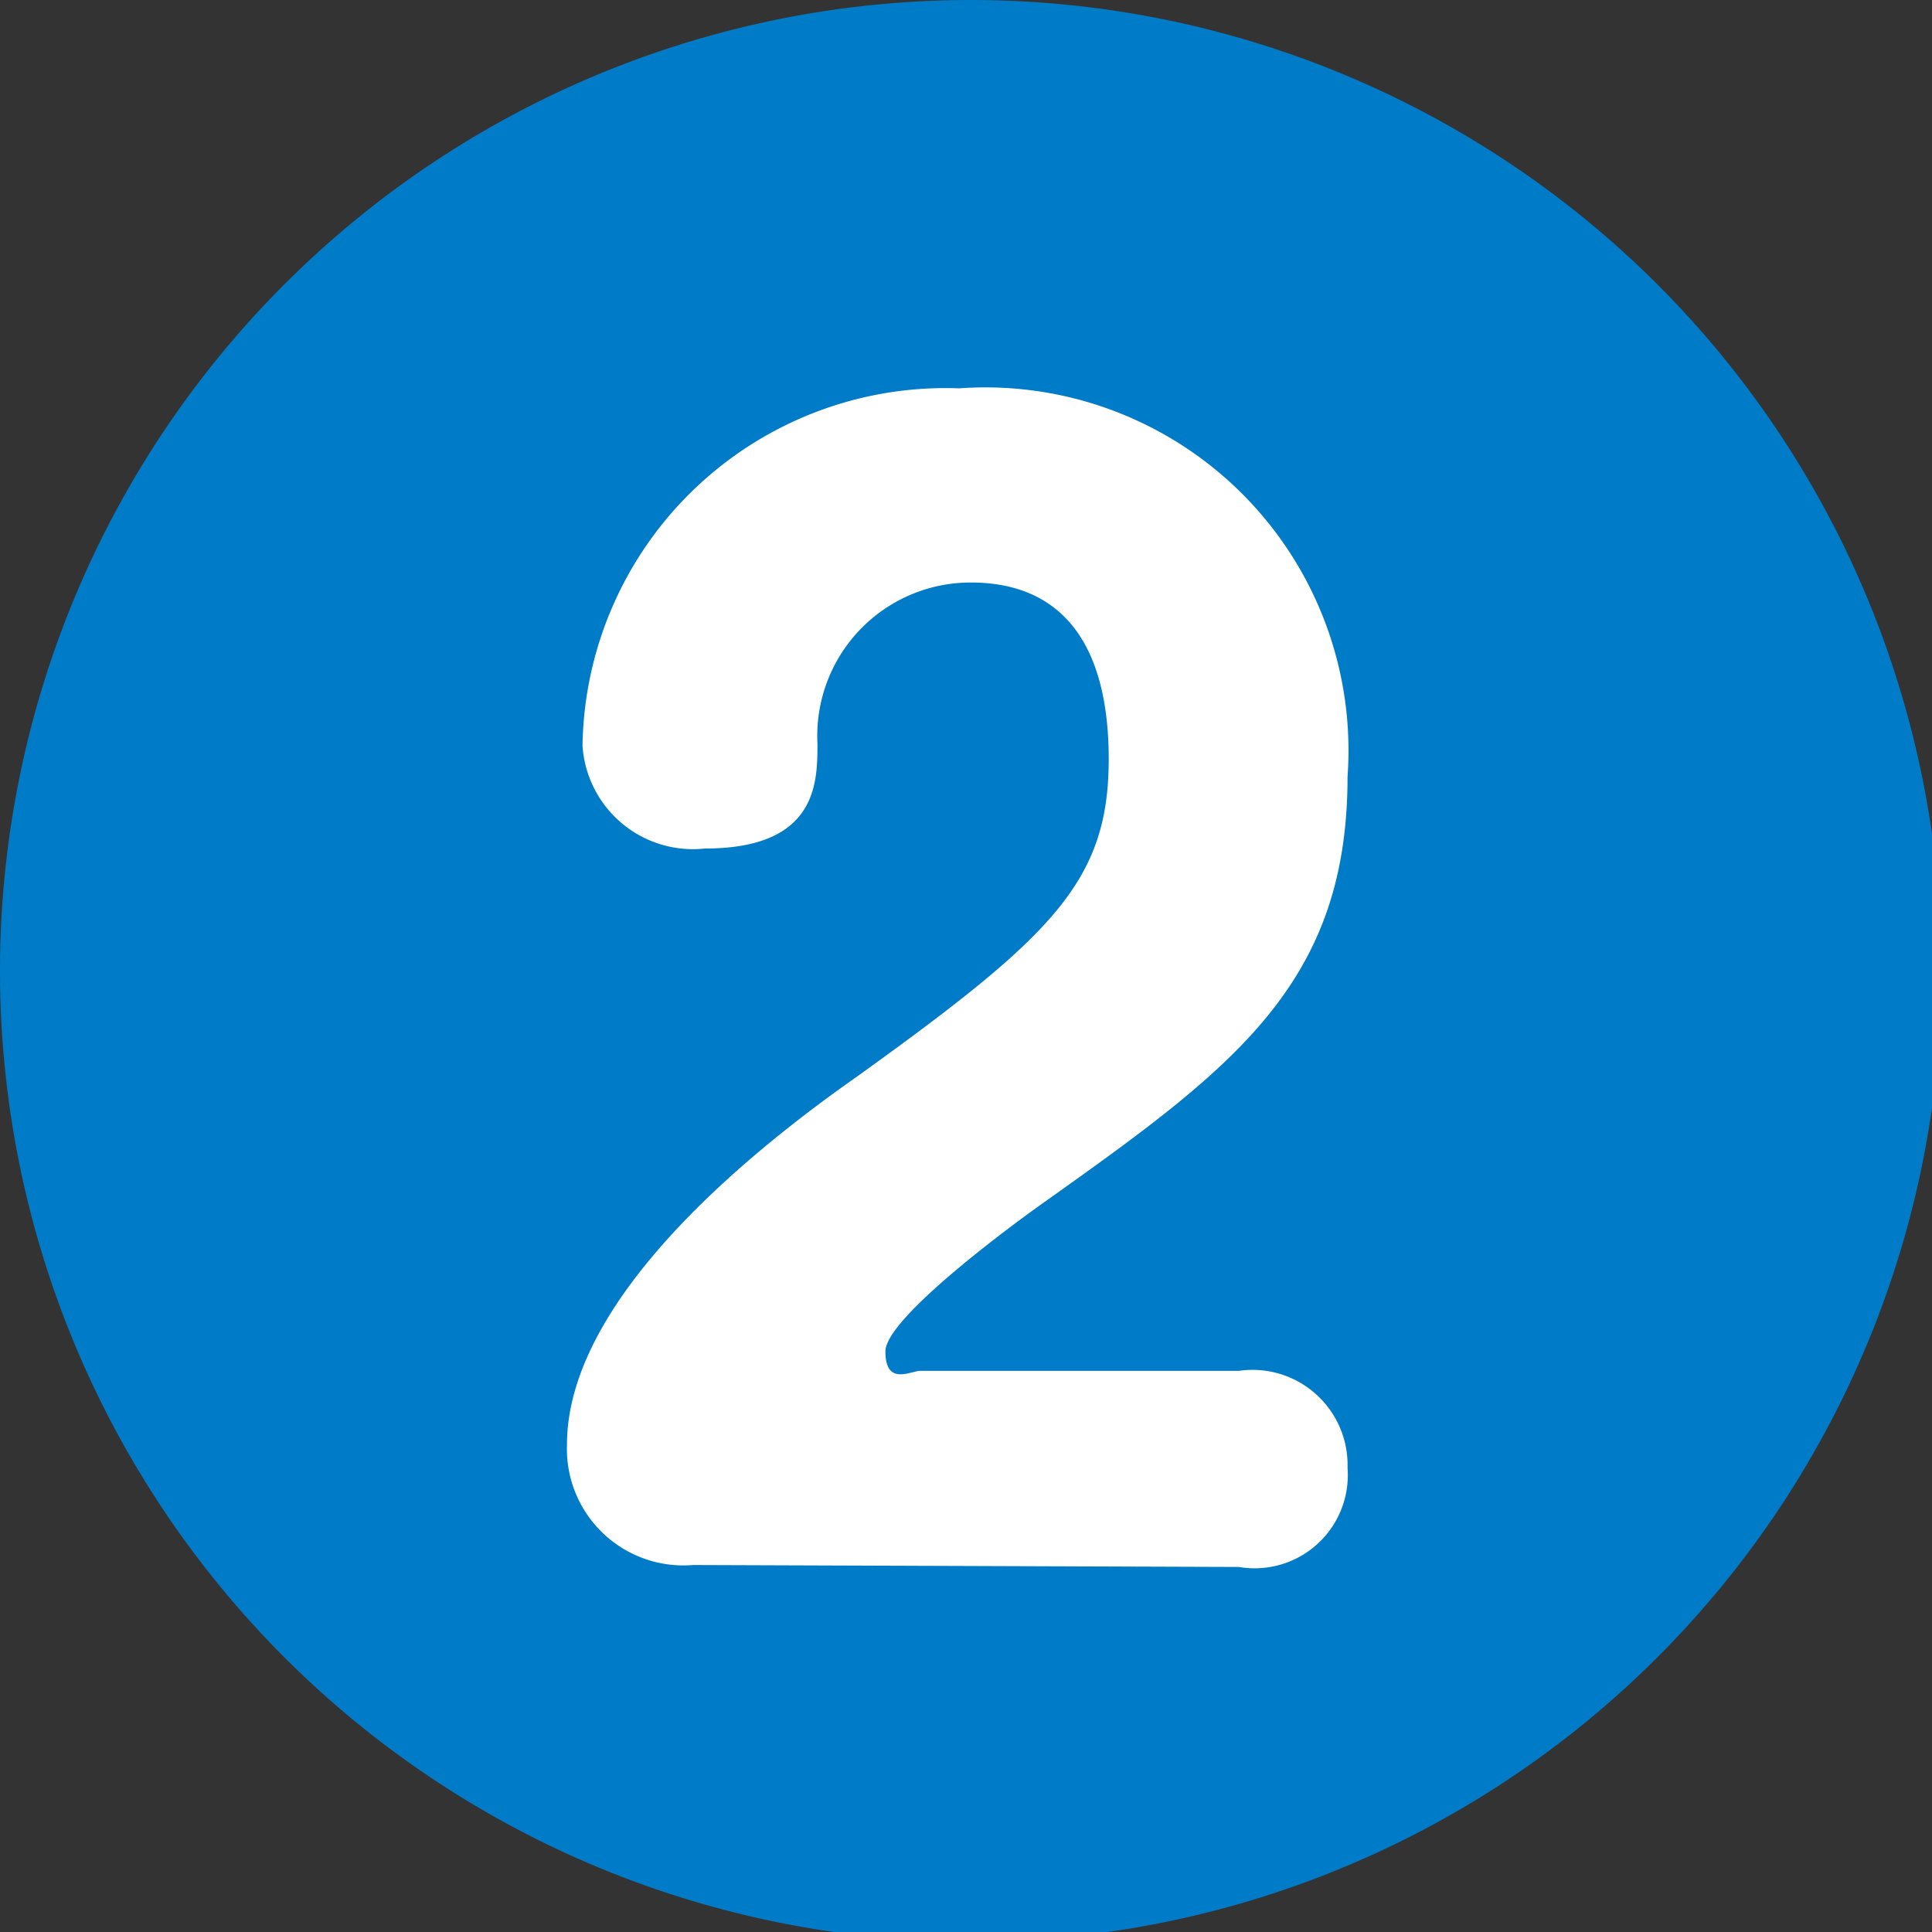
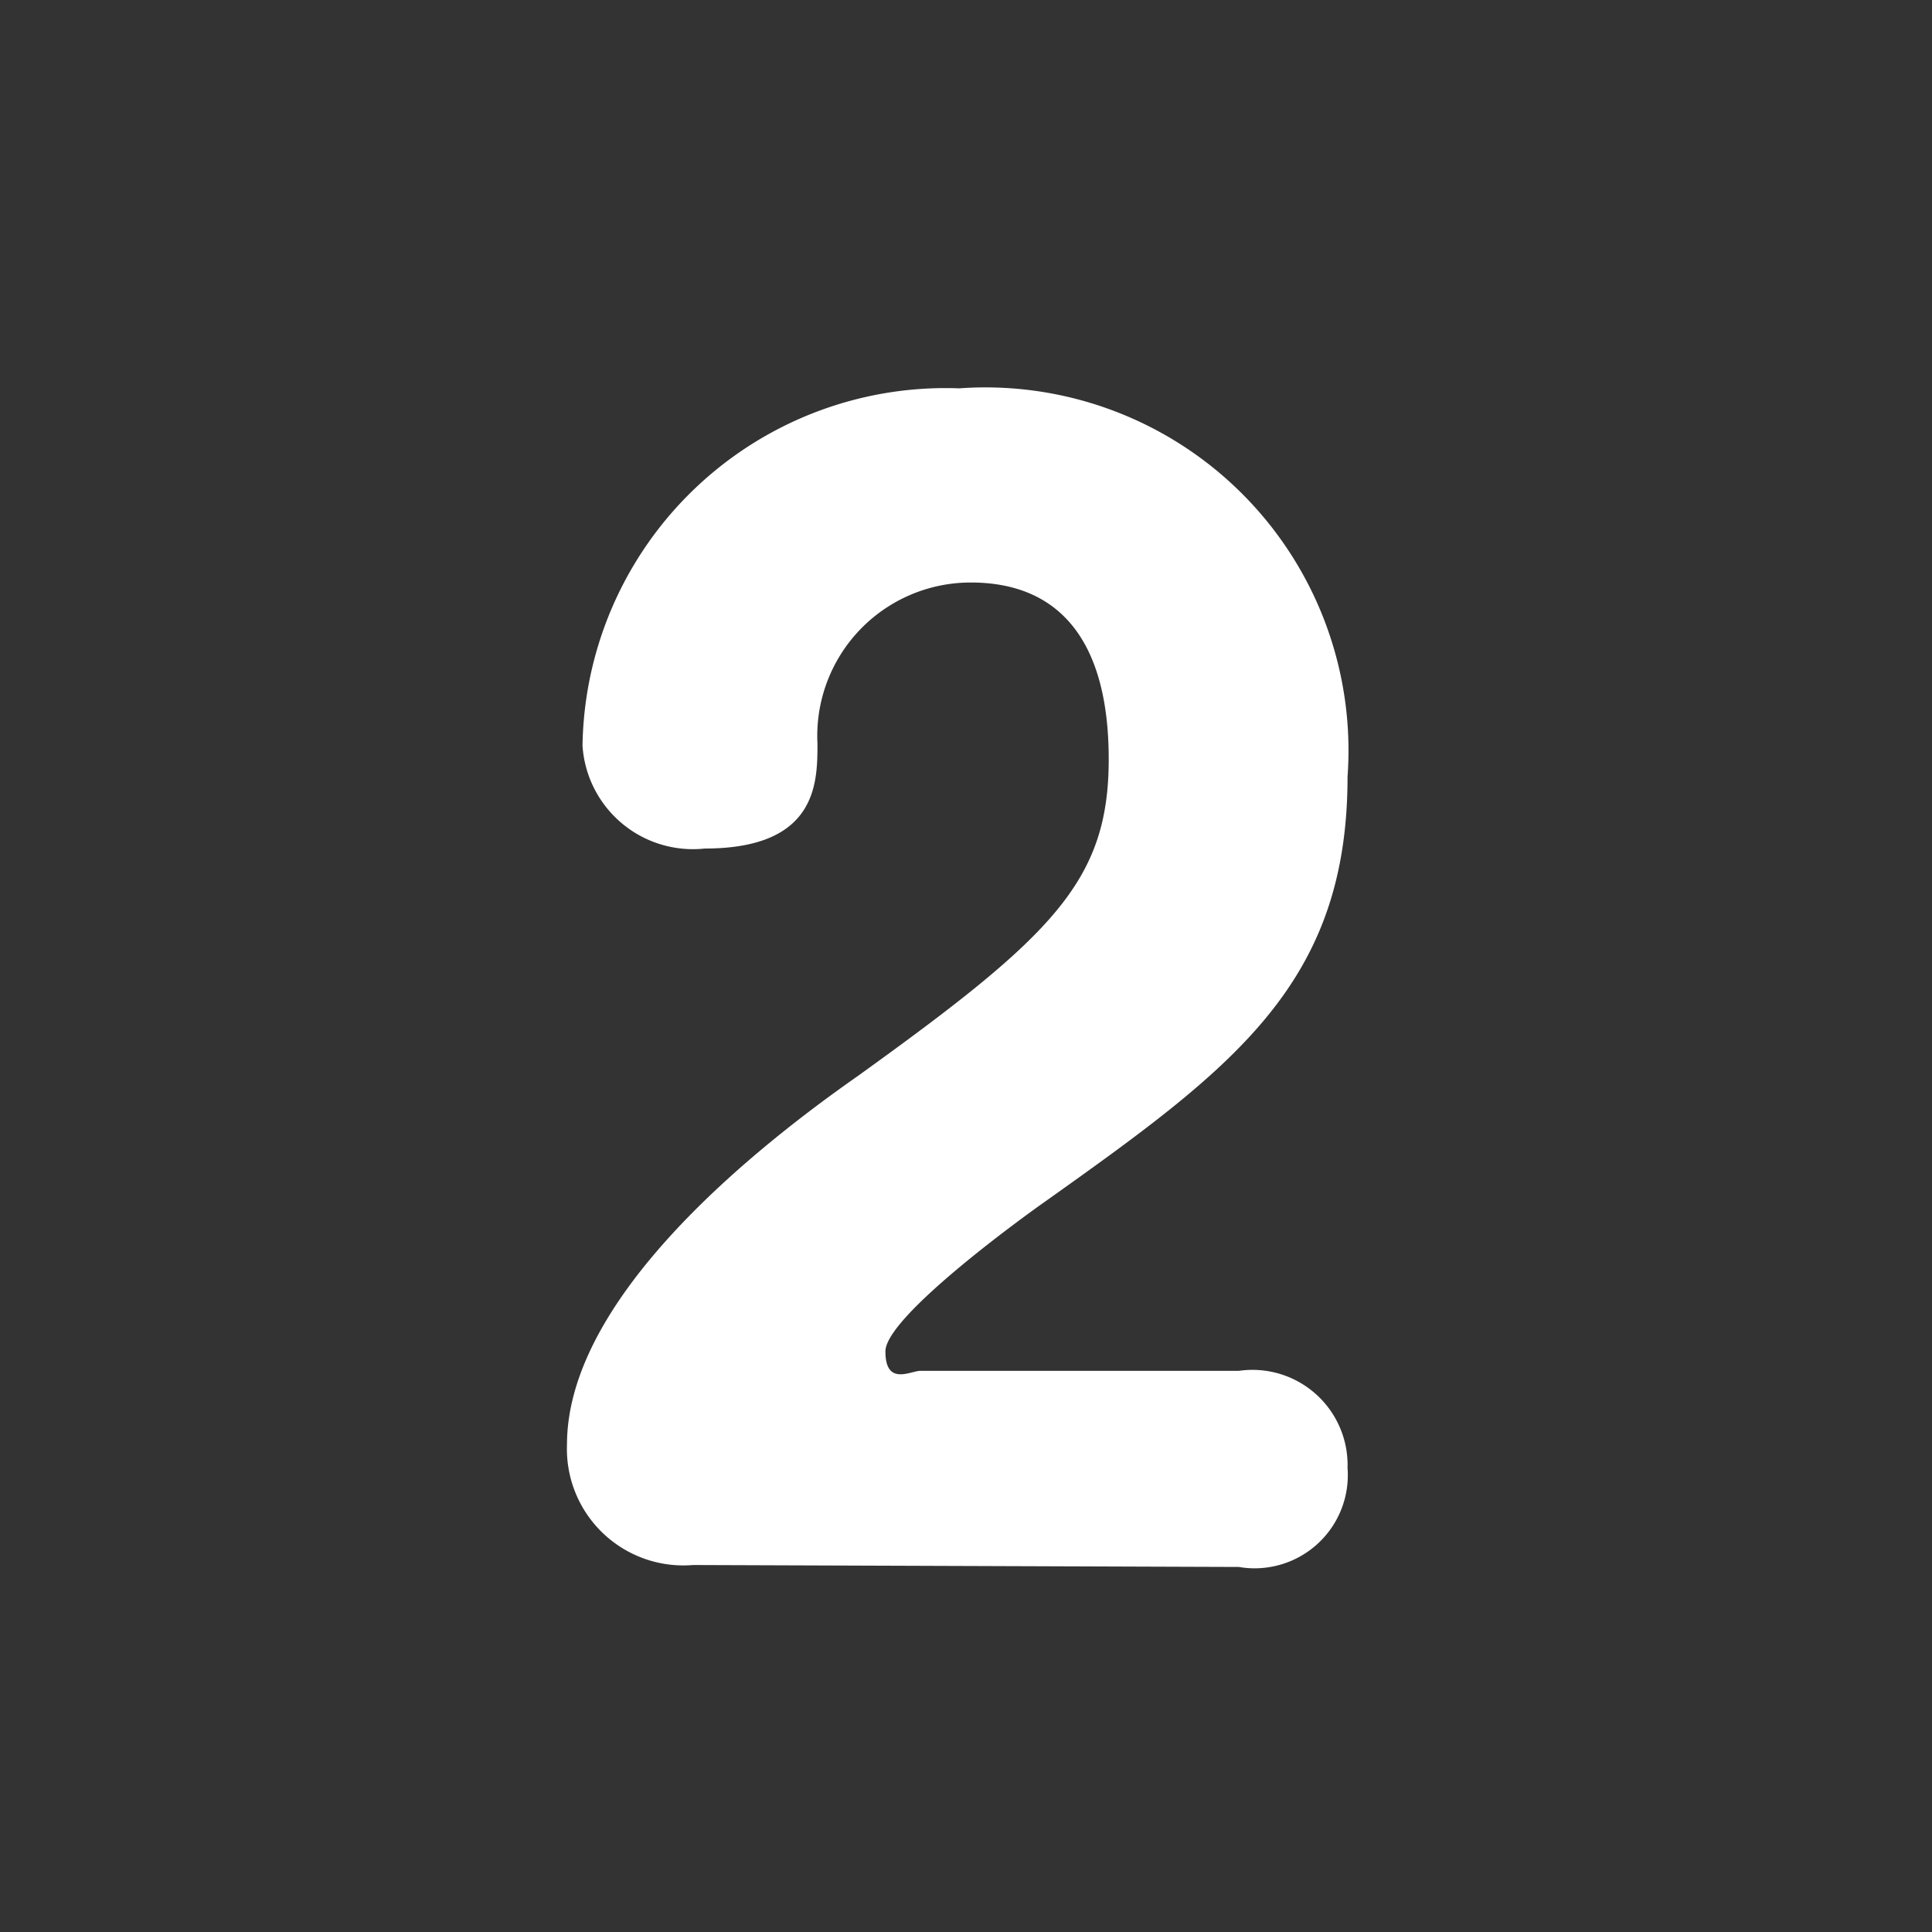
<svg xmlns="http://www.w3.org/2000/svg" viewBox="0 0 9.95 9.95">
  <rect x="0" y="0" width="9.95" height="9.95" fill="#333333" stroke="none" />
  <defs>
    <style>.cls-1{fill:#007bc7;}.cls-2{fill:#fff;}</style>
  </defs>
  <g id="レイヤー_2" data-name="レイヤー 2">
    <g id="レイヤー_14" data-name="レイヤー 14">
-       <path class="cls-1" d="M10,5A5,5,0,1,1,5,0,5,5,0,0,1,10,5Z" />
      <path class="cls-2" d="M3.57,8.06a.6.6,0,0,1-.65-.62c0-.77,1-1.55,1.5-1.9,1-.72,1.29-1,1.29-1.63S5.44,3,5,3a.79.79,0,0,0-.79.83c0,.2,0,.54-.58.54A.57.57,0,0,1,3,3.84,1.87,1.87,0,0,1,4.94,2a1.87,1.87,0,0,1,2,2c0,1.07-.59,1.5-1.56,2.19-.1.07-.82.59-.82.77s.13.1.18.1H6.38a.49.49,0,0,1,.56.5.48.48,0,0,1-.56.51Z" />
    </g>
  </g>
</svg>